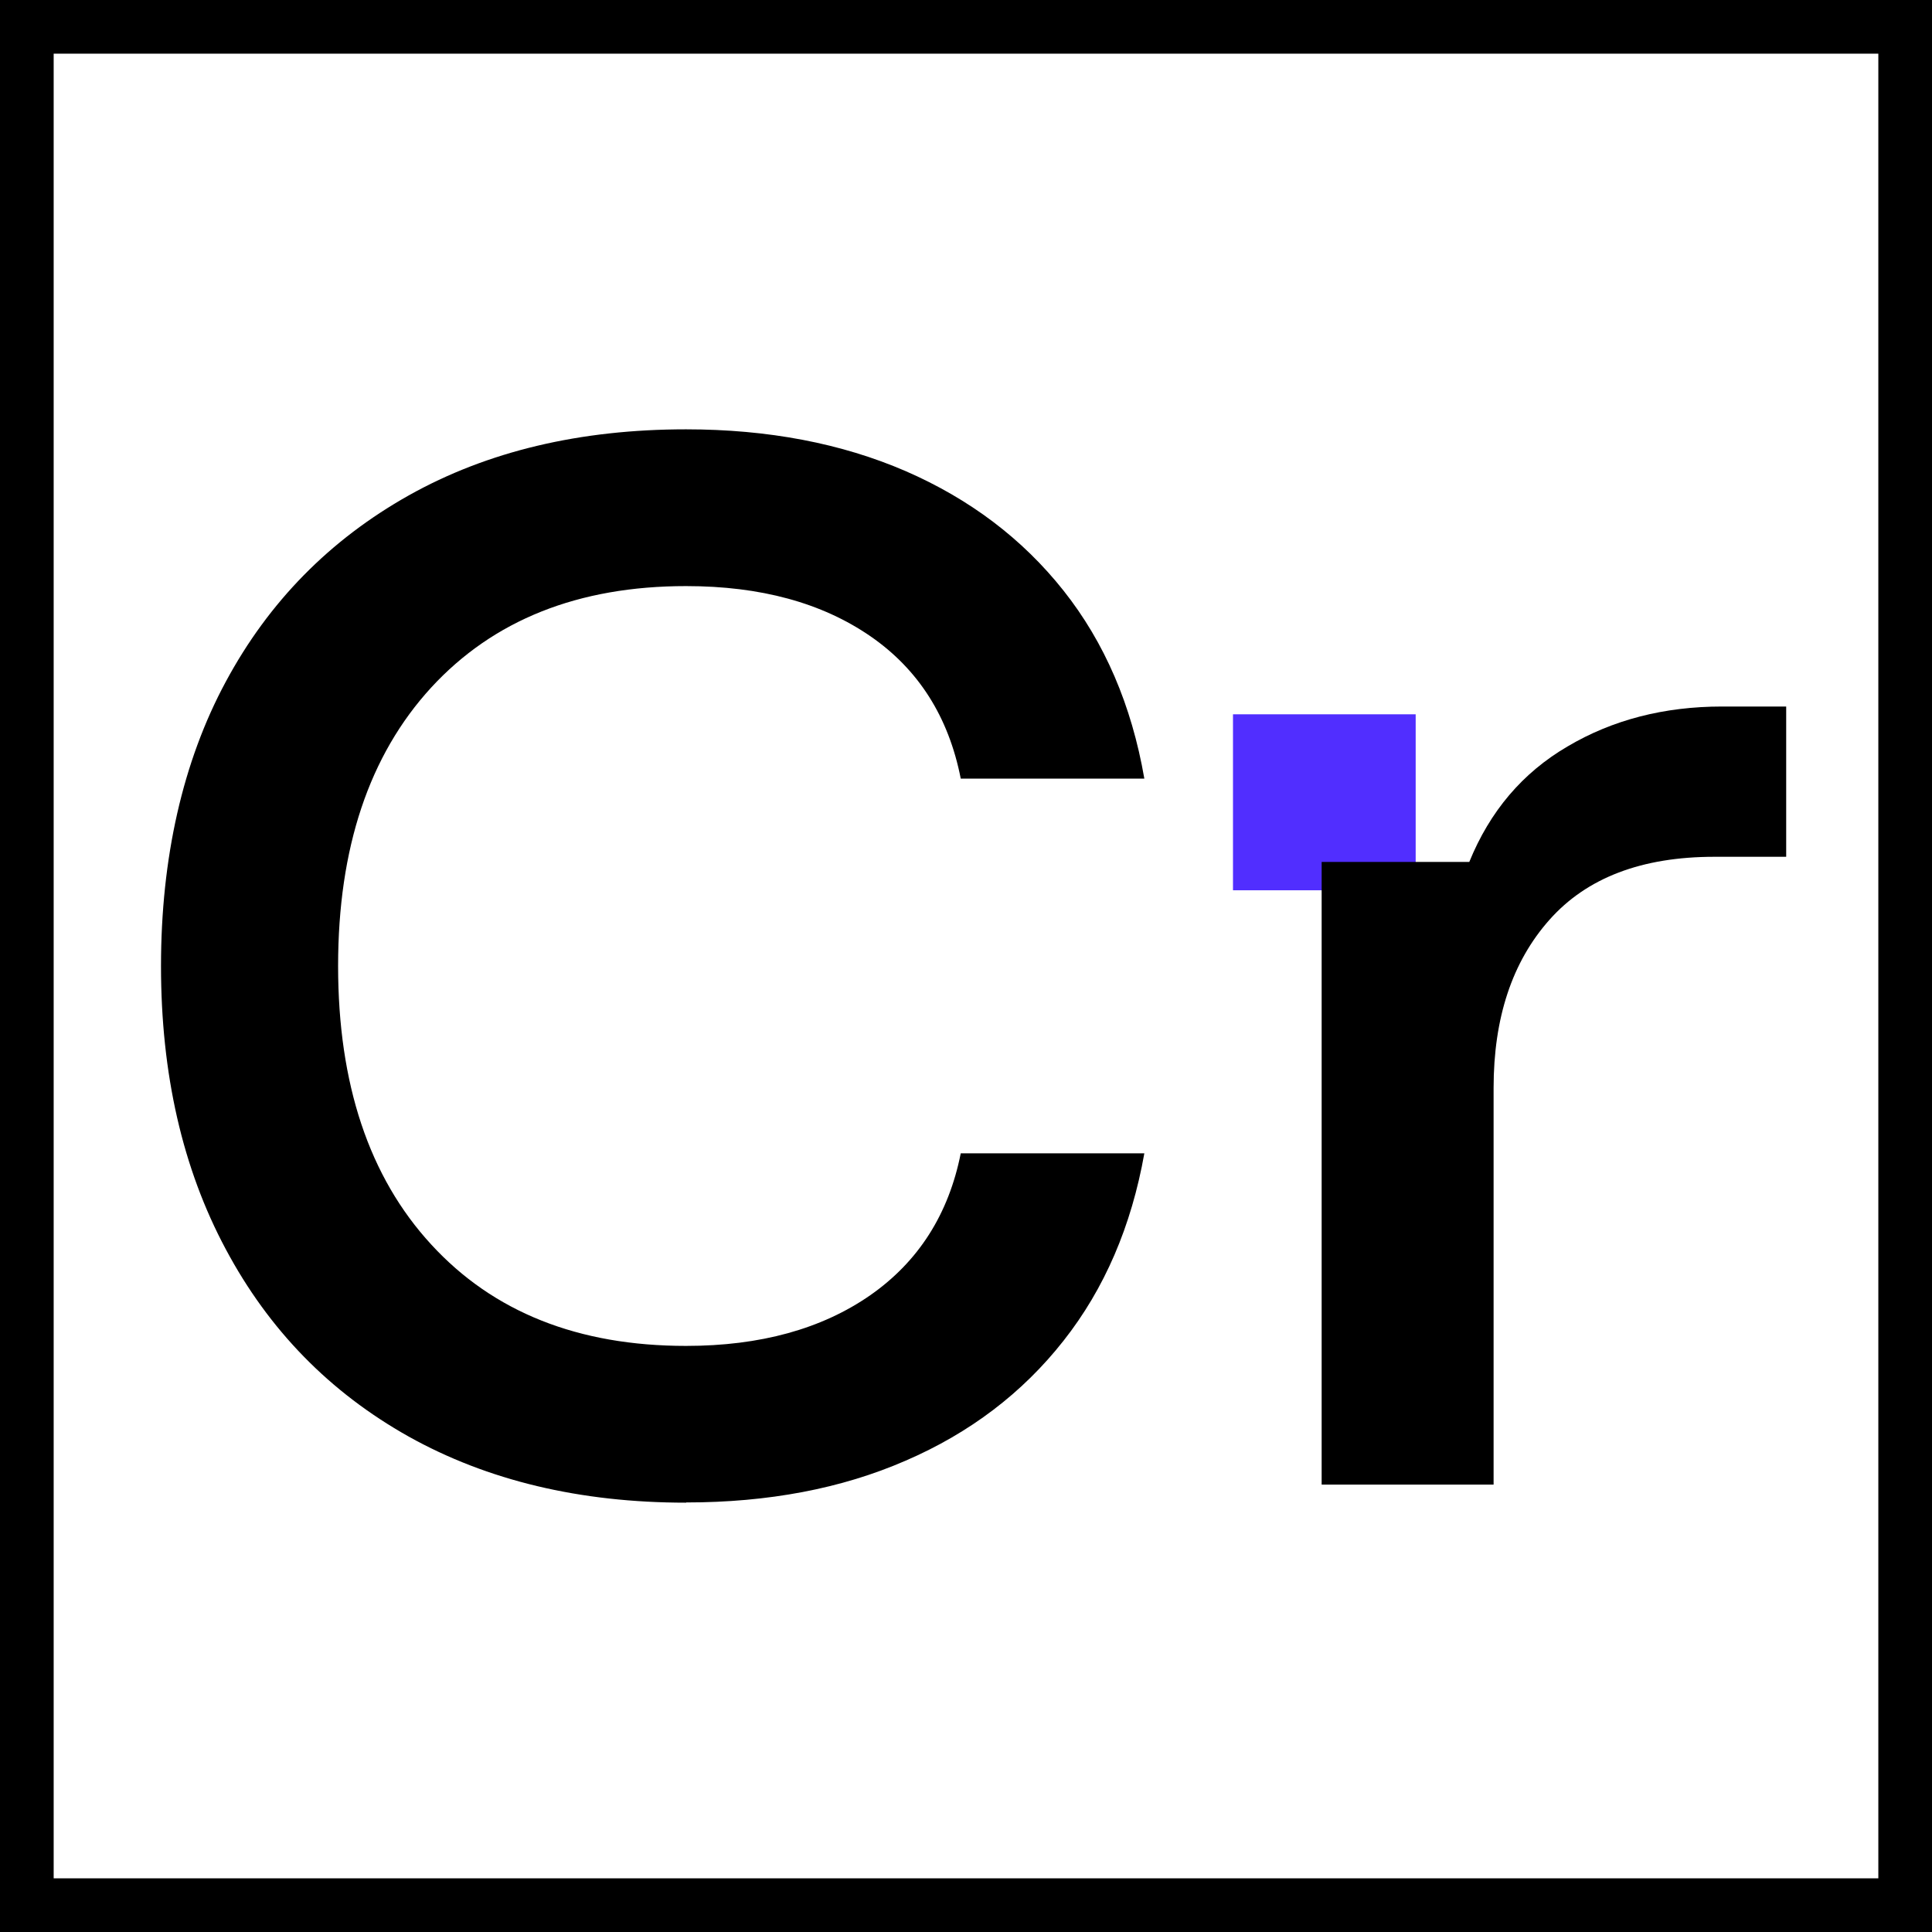
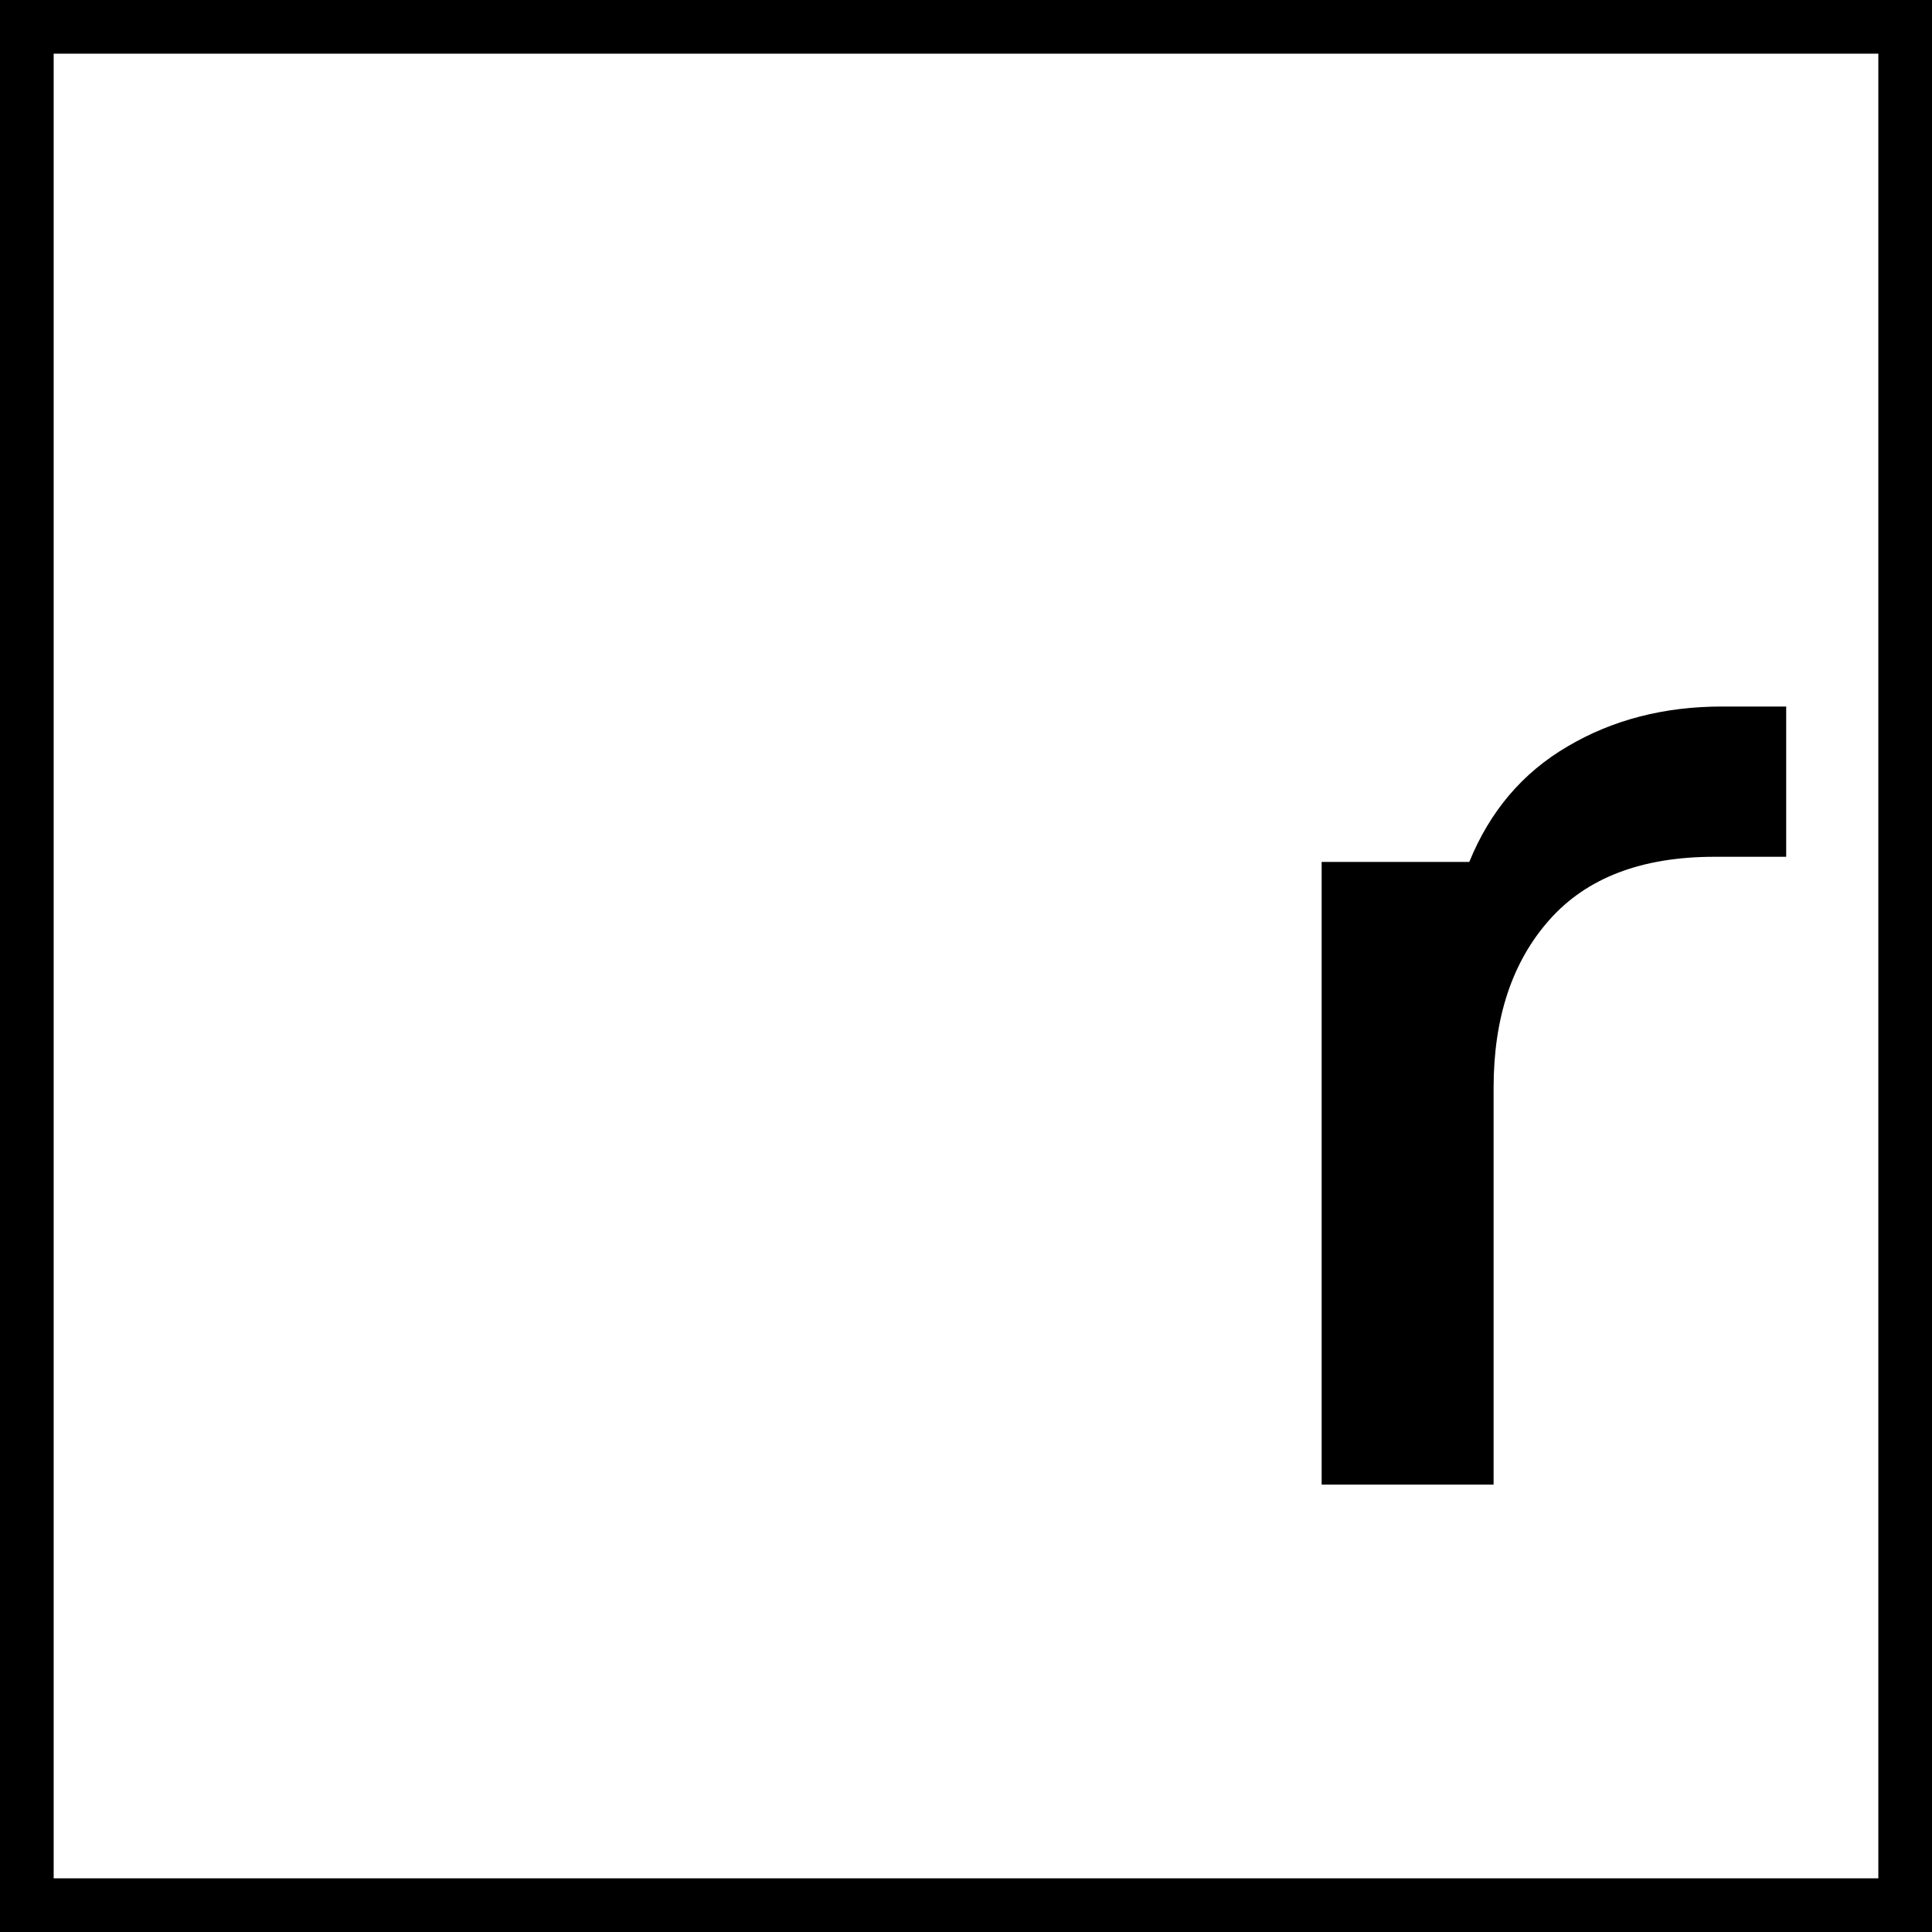
<svg xmlns="http://www.w3.org/2000/svg" width="36" height="36" viewBox="0 0 36 36" fill="none">
  <rect x="0" y="0" width="36" height="36" fill="#808080" stroke="none" />
  <rect x="0.5" y="0.5" width="35" height="35" fill="white" />
  <rect x="0.5" y="0.5" width="35" height="35" stroke="black" />
-   <path d="M26.379 13.31H22.975V16.589H26.379V13.31Z" fill="#512EFF" />
-   <path d="M12.784 28C10.807 28 9.084 27.588 7.615 26.768C6.146 25.944 5.01 24.783 4.207 23.277C3.4 21.77 3 20.01 3 18C3 15.99 3.404 14.192 4.207 12.703C5.01 11.209 6.15 10.056 7.615 9.232C9.084 8.408 10.807 8 12.784 8C14.315 8 15.68 8.262 16.874 8.778C18.069 9.298 19.051 10.039 19.817 11.005C20.582 11.97 21.086 13.139 21.323 14.508H17.902C17.677 13.36 17.116 12.474 16.217 11.854C15.314 11.233 14.174 10.921 12.784 10.921C10.774 10.921 9.192 11.554 8.035 12.811C6.878 14.072 6.3 15.803 6.3 18C6.3 20.197 6.878 21.933 8.035 23.189C9.192 24.45 10.774 25.079 12.784 25.079C14.169 25.079 15.314 24.762 16.217 24.134C17.116 23.506 17.677 22.623 17.902 21.491H21.323C21.082 22.848 20.582 24.013 19.817 24.983C19.051 25.957 18.069 26.702 16.874 27.218C15.68 27.738 14.315 27.996 12.784 27.996V28Z" fill="black" />
  <path d="M32.089 13.165C31.007 13.165 30.045 13.414 29.209 13.909C28.368 14.4 27.761 15.12 27.378 16.061H24.627V27.663H27.831V20.272C27.831 18.966 28.177 17.921 28.872 17.139C29.567 16.356 30.59 15.965 31.947 15.965H33.283V13.165H32.089Z" fill="black" />
</svg>